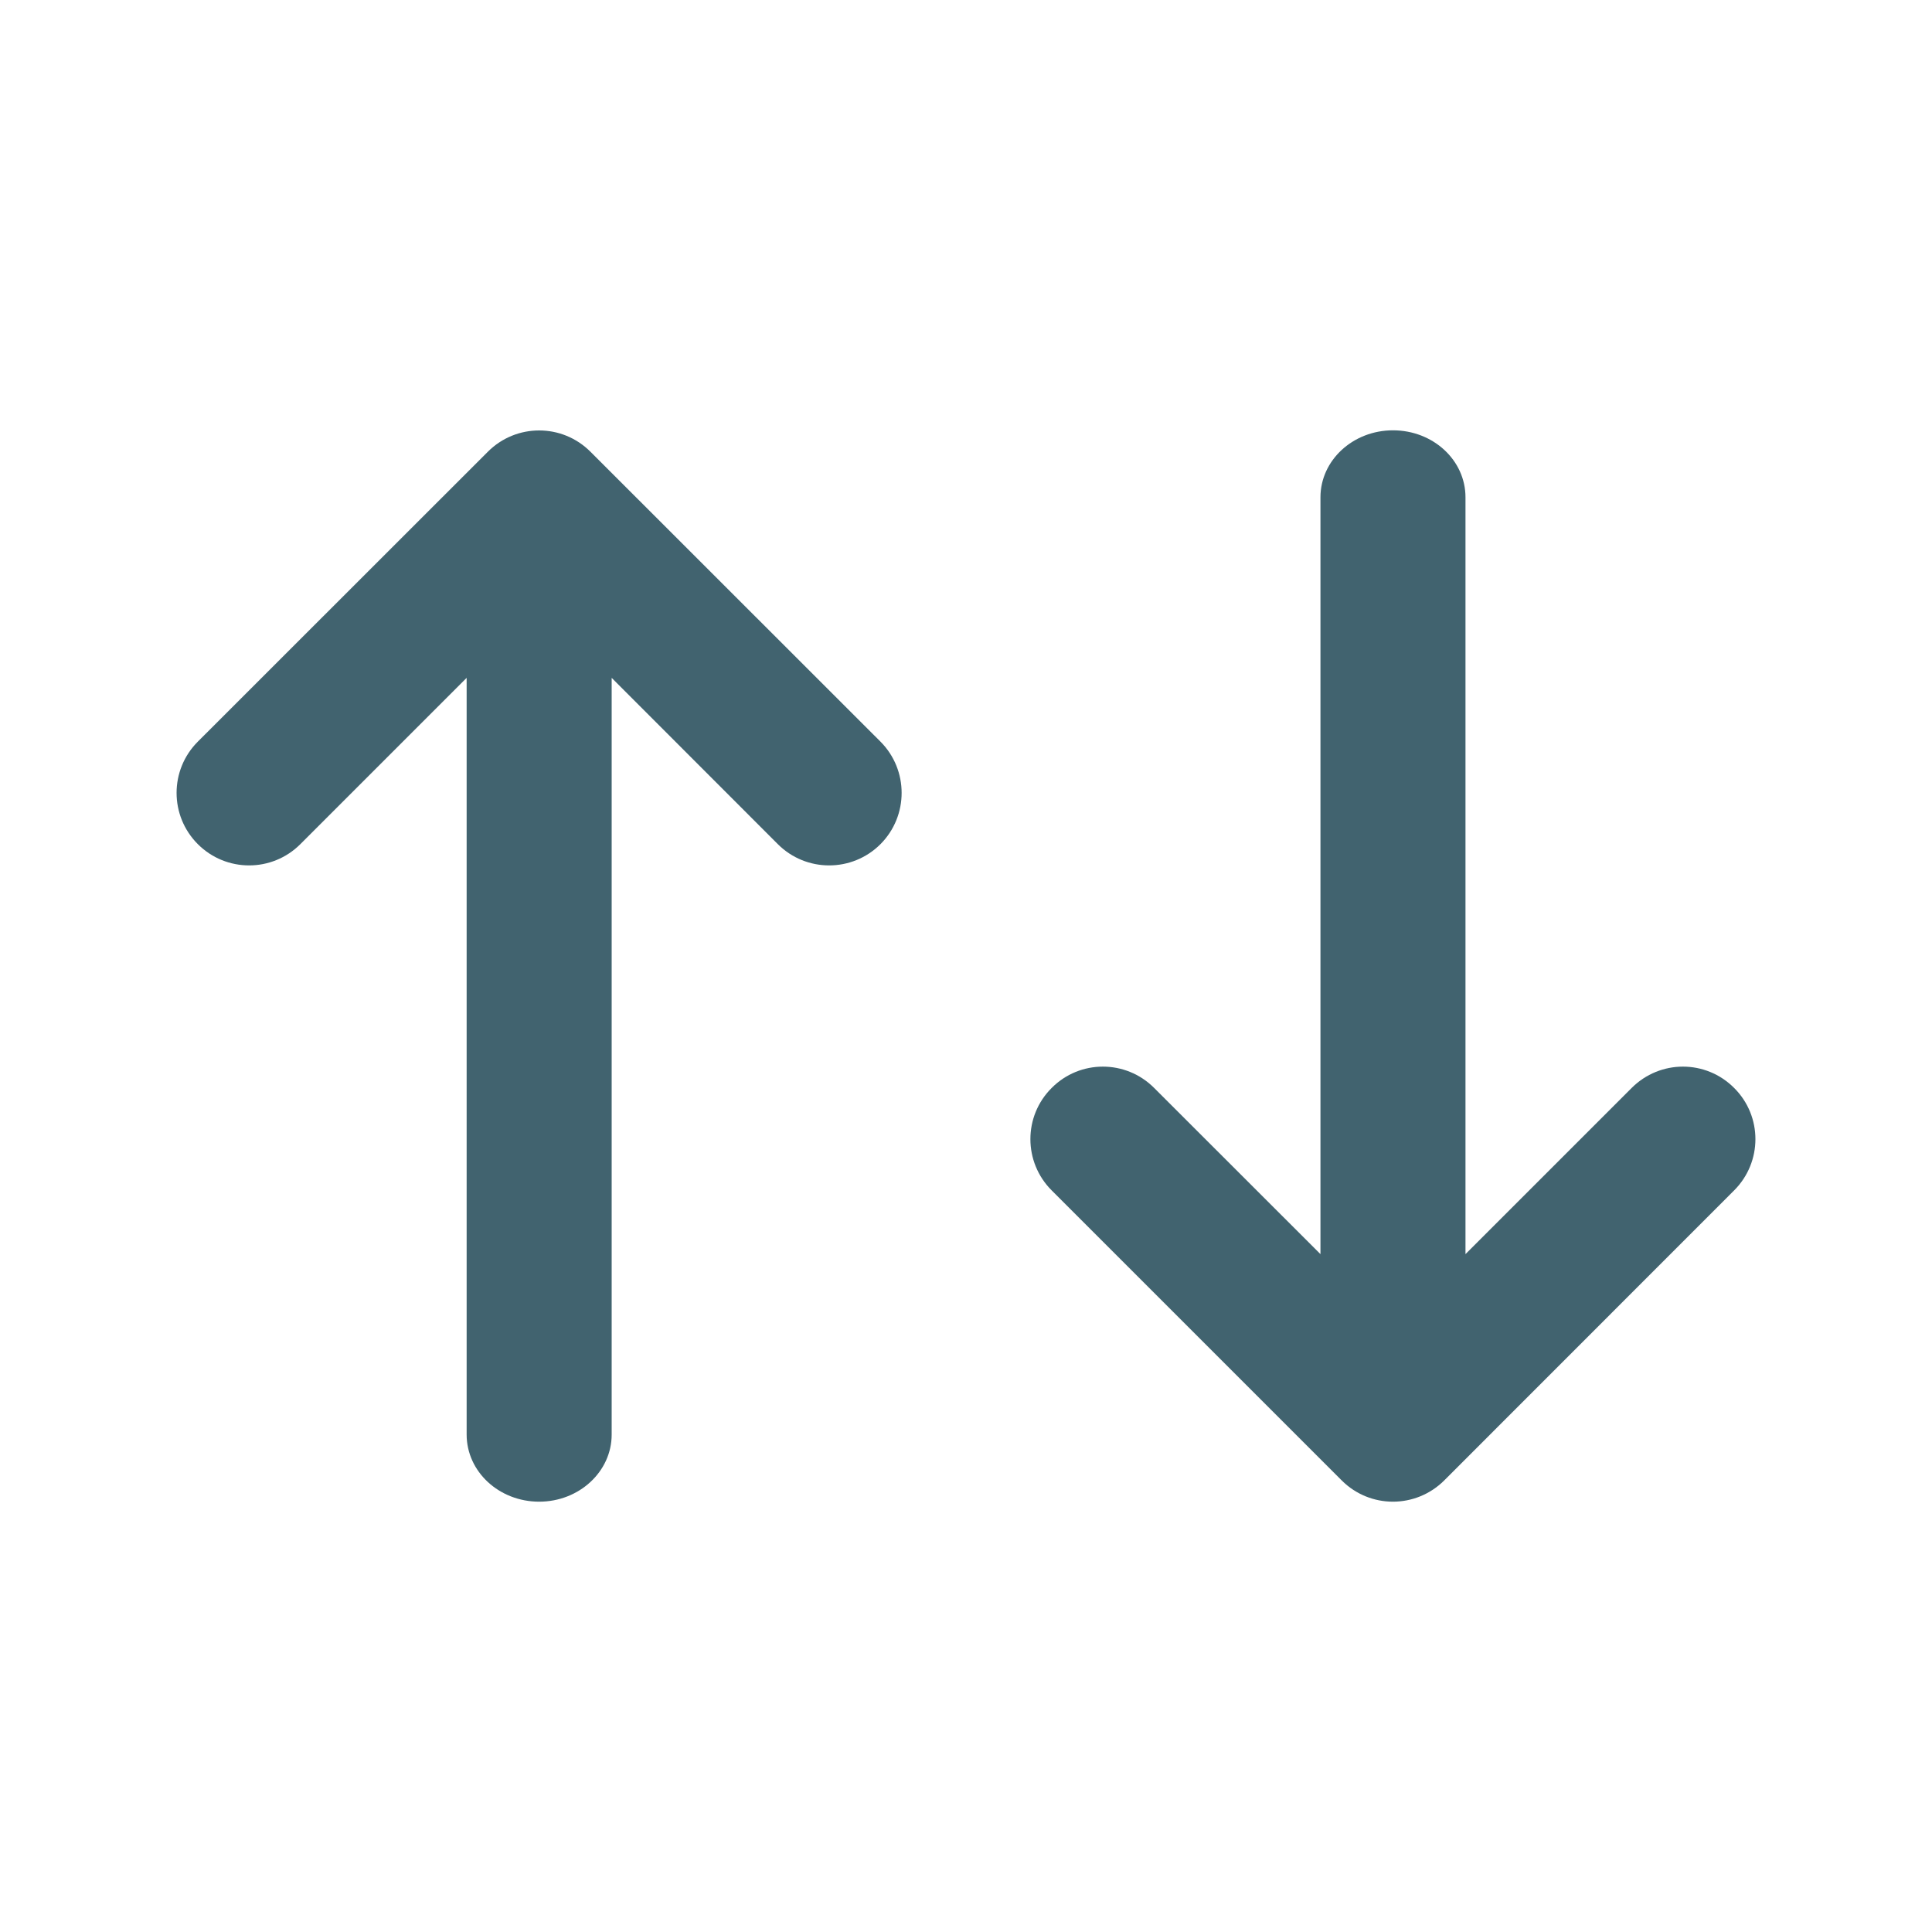
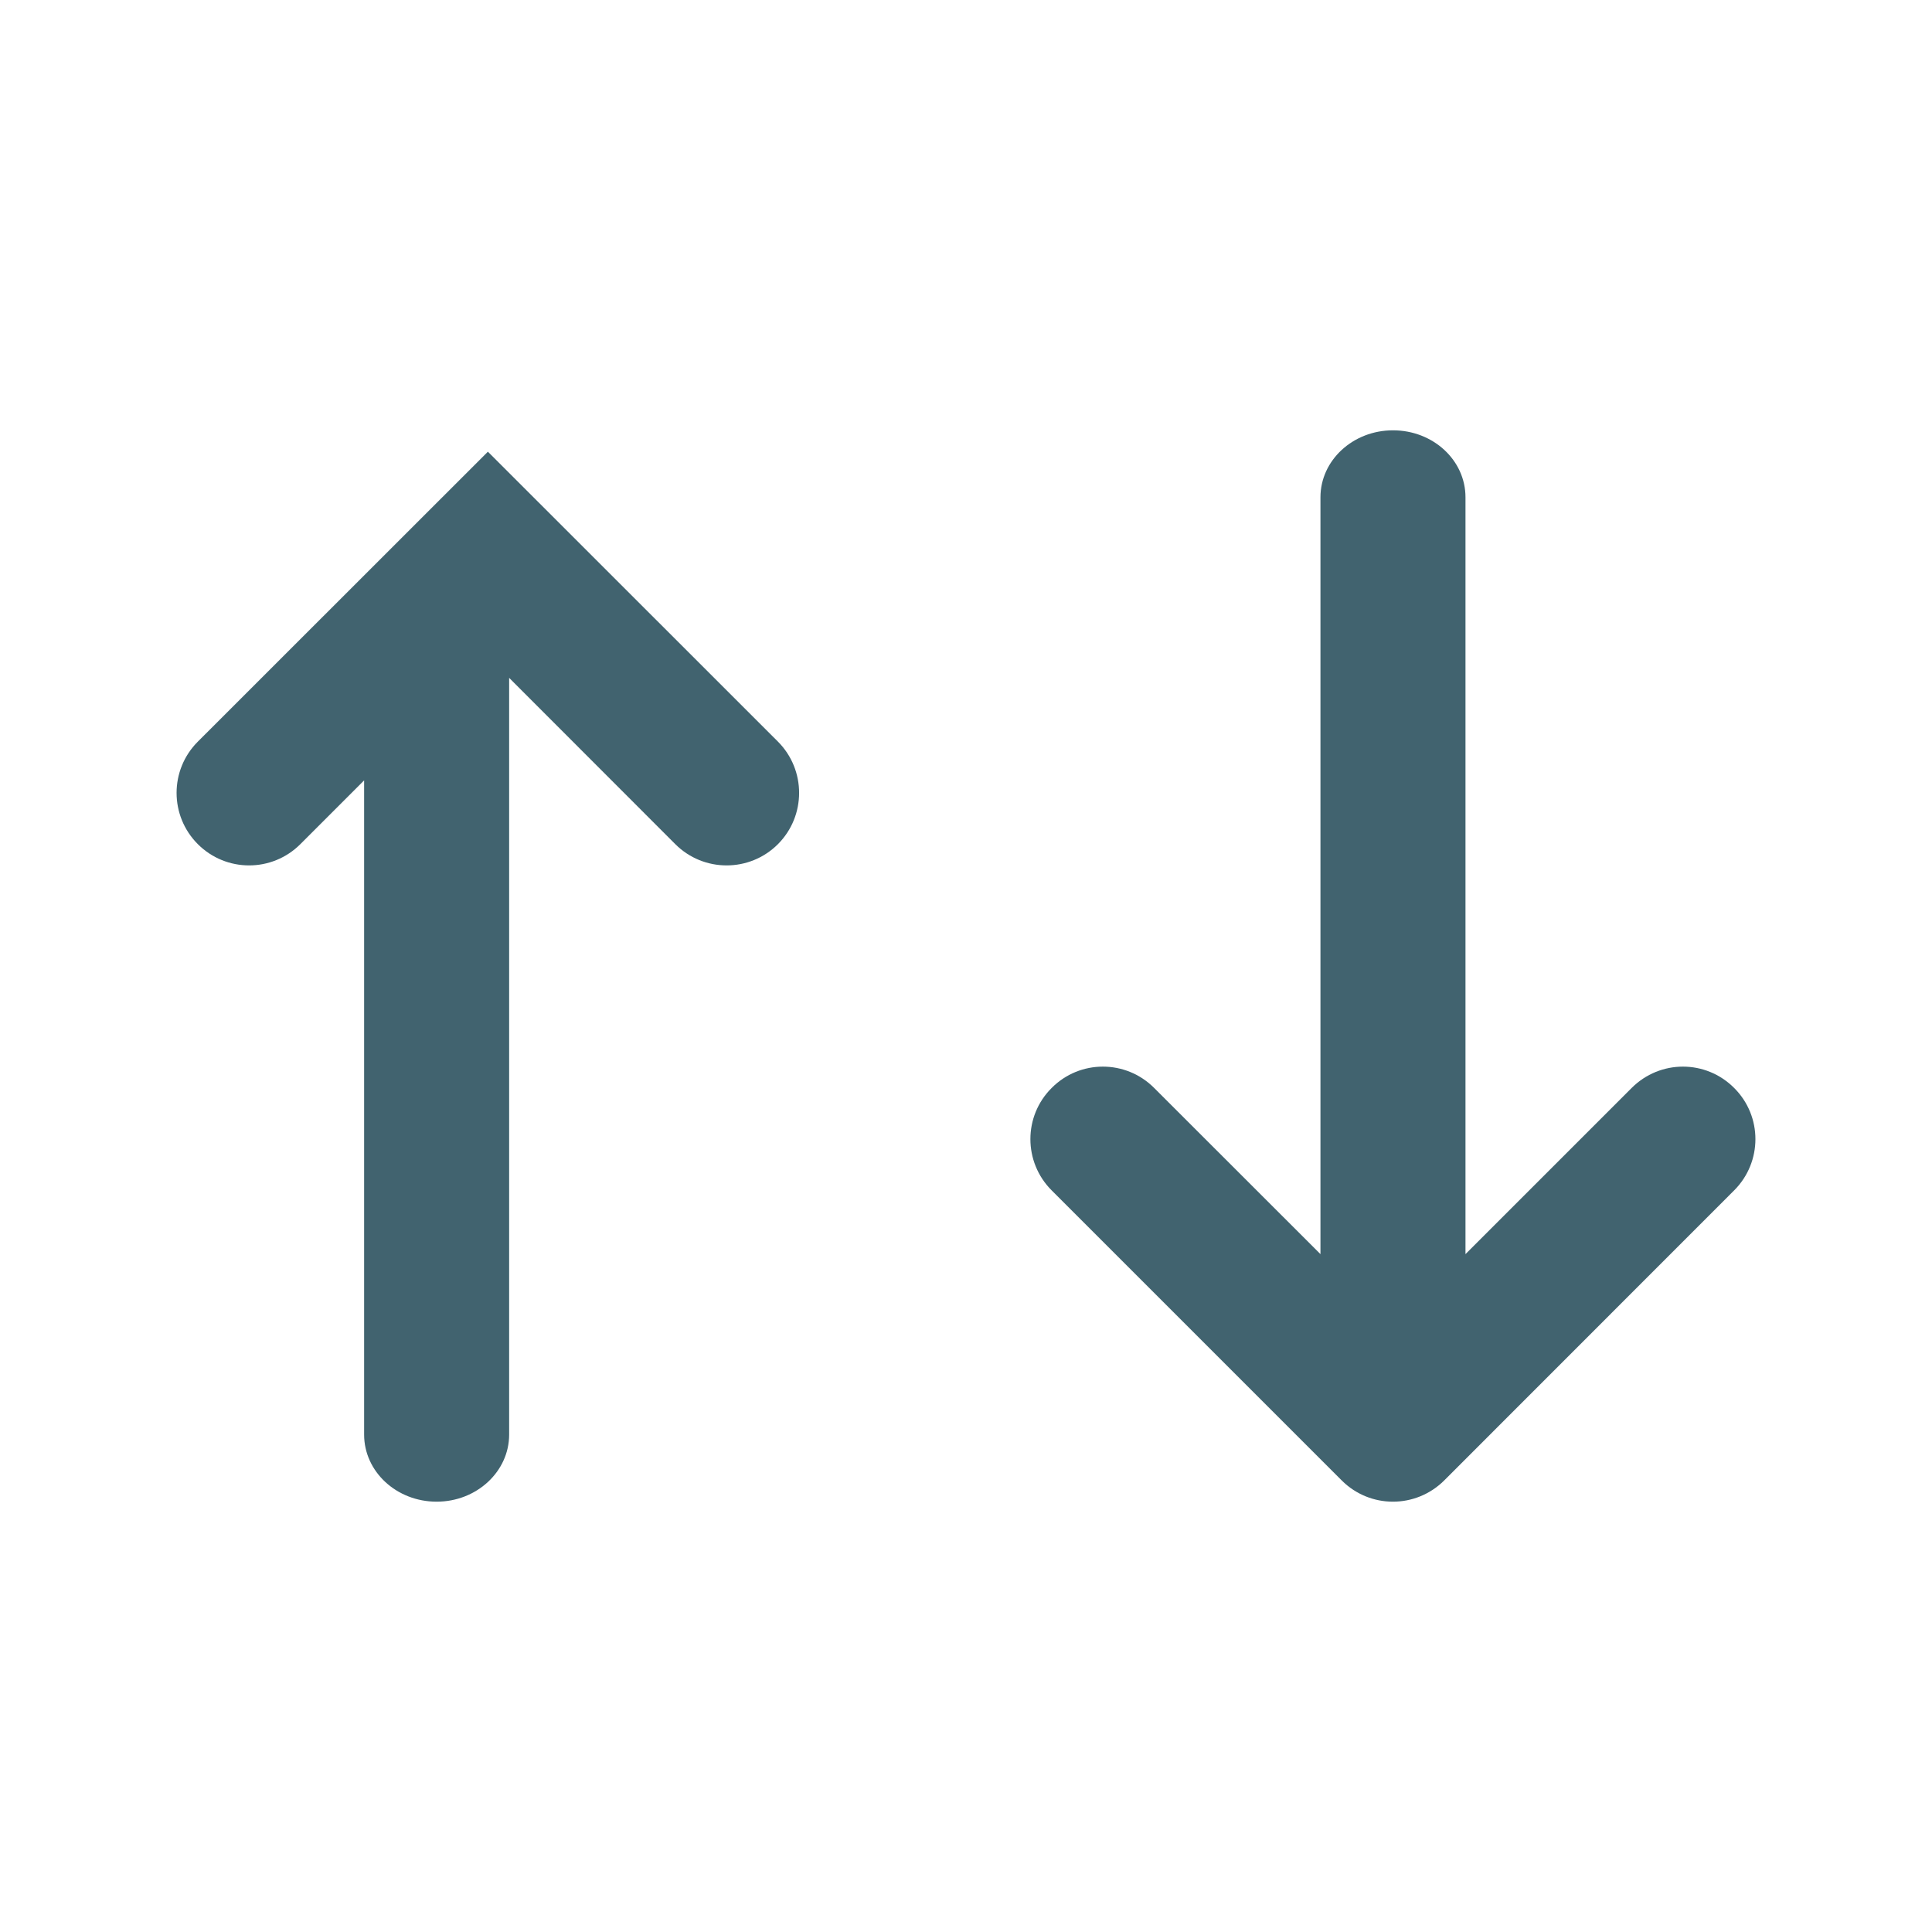
<svg xmlns="http://www.w3.org/2000/svg" version="1.1" id="Capa_1" x="0px" y="0px" width="15px" height="15px" viewBox="0 0 15 15" enable-background="new 0 0 15 15" xml:space="preserve">
  <g>
    <g>
-       <path fill="#41636F" d="M3.623,5.263L2.332,6.554c-0.22,0.22-0.576,0.22-0.796,0s-0.22-0.576,0-0.796l2.252-2.251    c0.22-0.22,0.576-0.22,0.796,0l2.252,2.251c0.219,0.22,0.219,0.576,0,0.796c-0.22,0.22-0.577,0.22-0.797,0l-1.29-1.291v5.875    c0,0.287-0.252,0.521-0.563,0.521s-0.563-0.233-0.563-0.521V5.263z M10.252,9.737V3.861c0-0.287,0.252-0.52,0.563-0.52    c0.312,0,0.563,0.232,0.563,0.52v5.876l1.29-1.29c0.221-0.221,0.576-0.221,0.796,0c0.22,0.219,0.22,0.575,0,0.795l-2.251,2.252    c-0.221,0.22-0.576,0.22-0.796,0L8.165,9.242c-0.22-0.22-0.22-0.576,0-0.795c0.219-0.221,0.576-0.221,0.796,0L10.252,9.737z" />
+       <path fill="#41636F" d="M3.623,5.263L2.332,6.554c-0.22,0.22-0.576,0.22-0.796,0s-0.22-0.576,0-0.796l2.252-2.251    l2.252,2.251c0.219,0.22,0.219,0.576,0,0.796c-0.22,0.22-0.577,0.22-0.797,0l-1.29-1.291v5.875    c0,0.287-0.252,0.521-0.563,0.521s-0.563-0.233-0.563-0.521V5.263z M10.252,9.737V3.861c0-0.287,0.252-0.52,0.563-0.52    c0.312,0,0.563,0.232,0.563,0.52v5.876l1.29-1.29c0.221-0.221,0.576-0.221,0.796,0c0.22,0.219,0.22,0.575,0,0.795l-2.251,2.252    c-0.221,0.22-0.576,0.22-0.796,0L8.165,9.242c-0.22-0.22-0.22-0.576,0-0.795c0.219-0.221,0.576-0.221,0.796,0L10.252,9.737z" />
    </g>
  </g>
</svg>